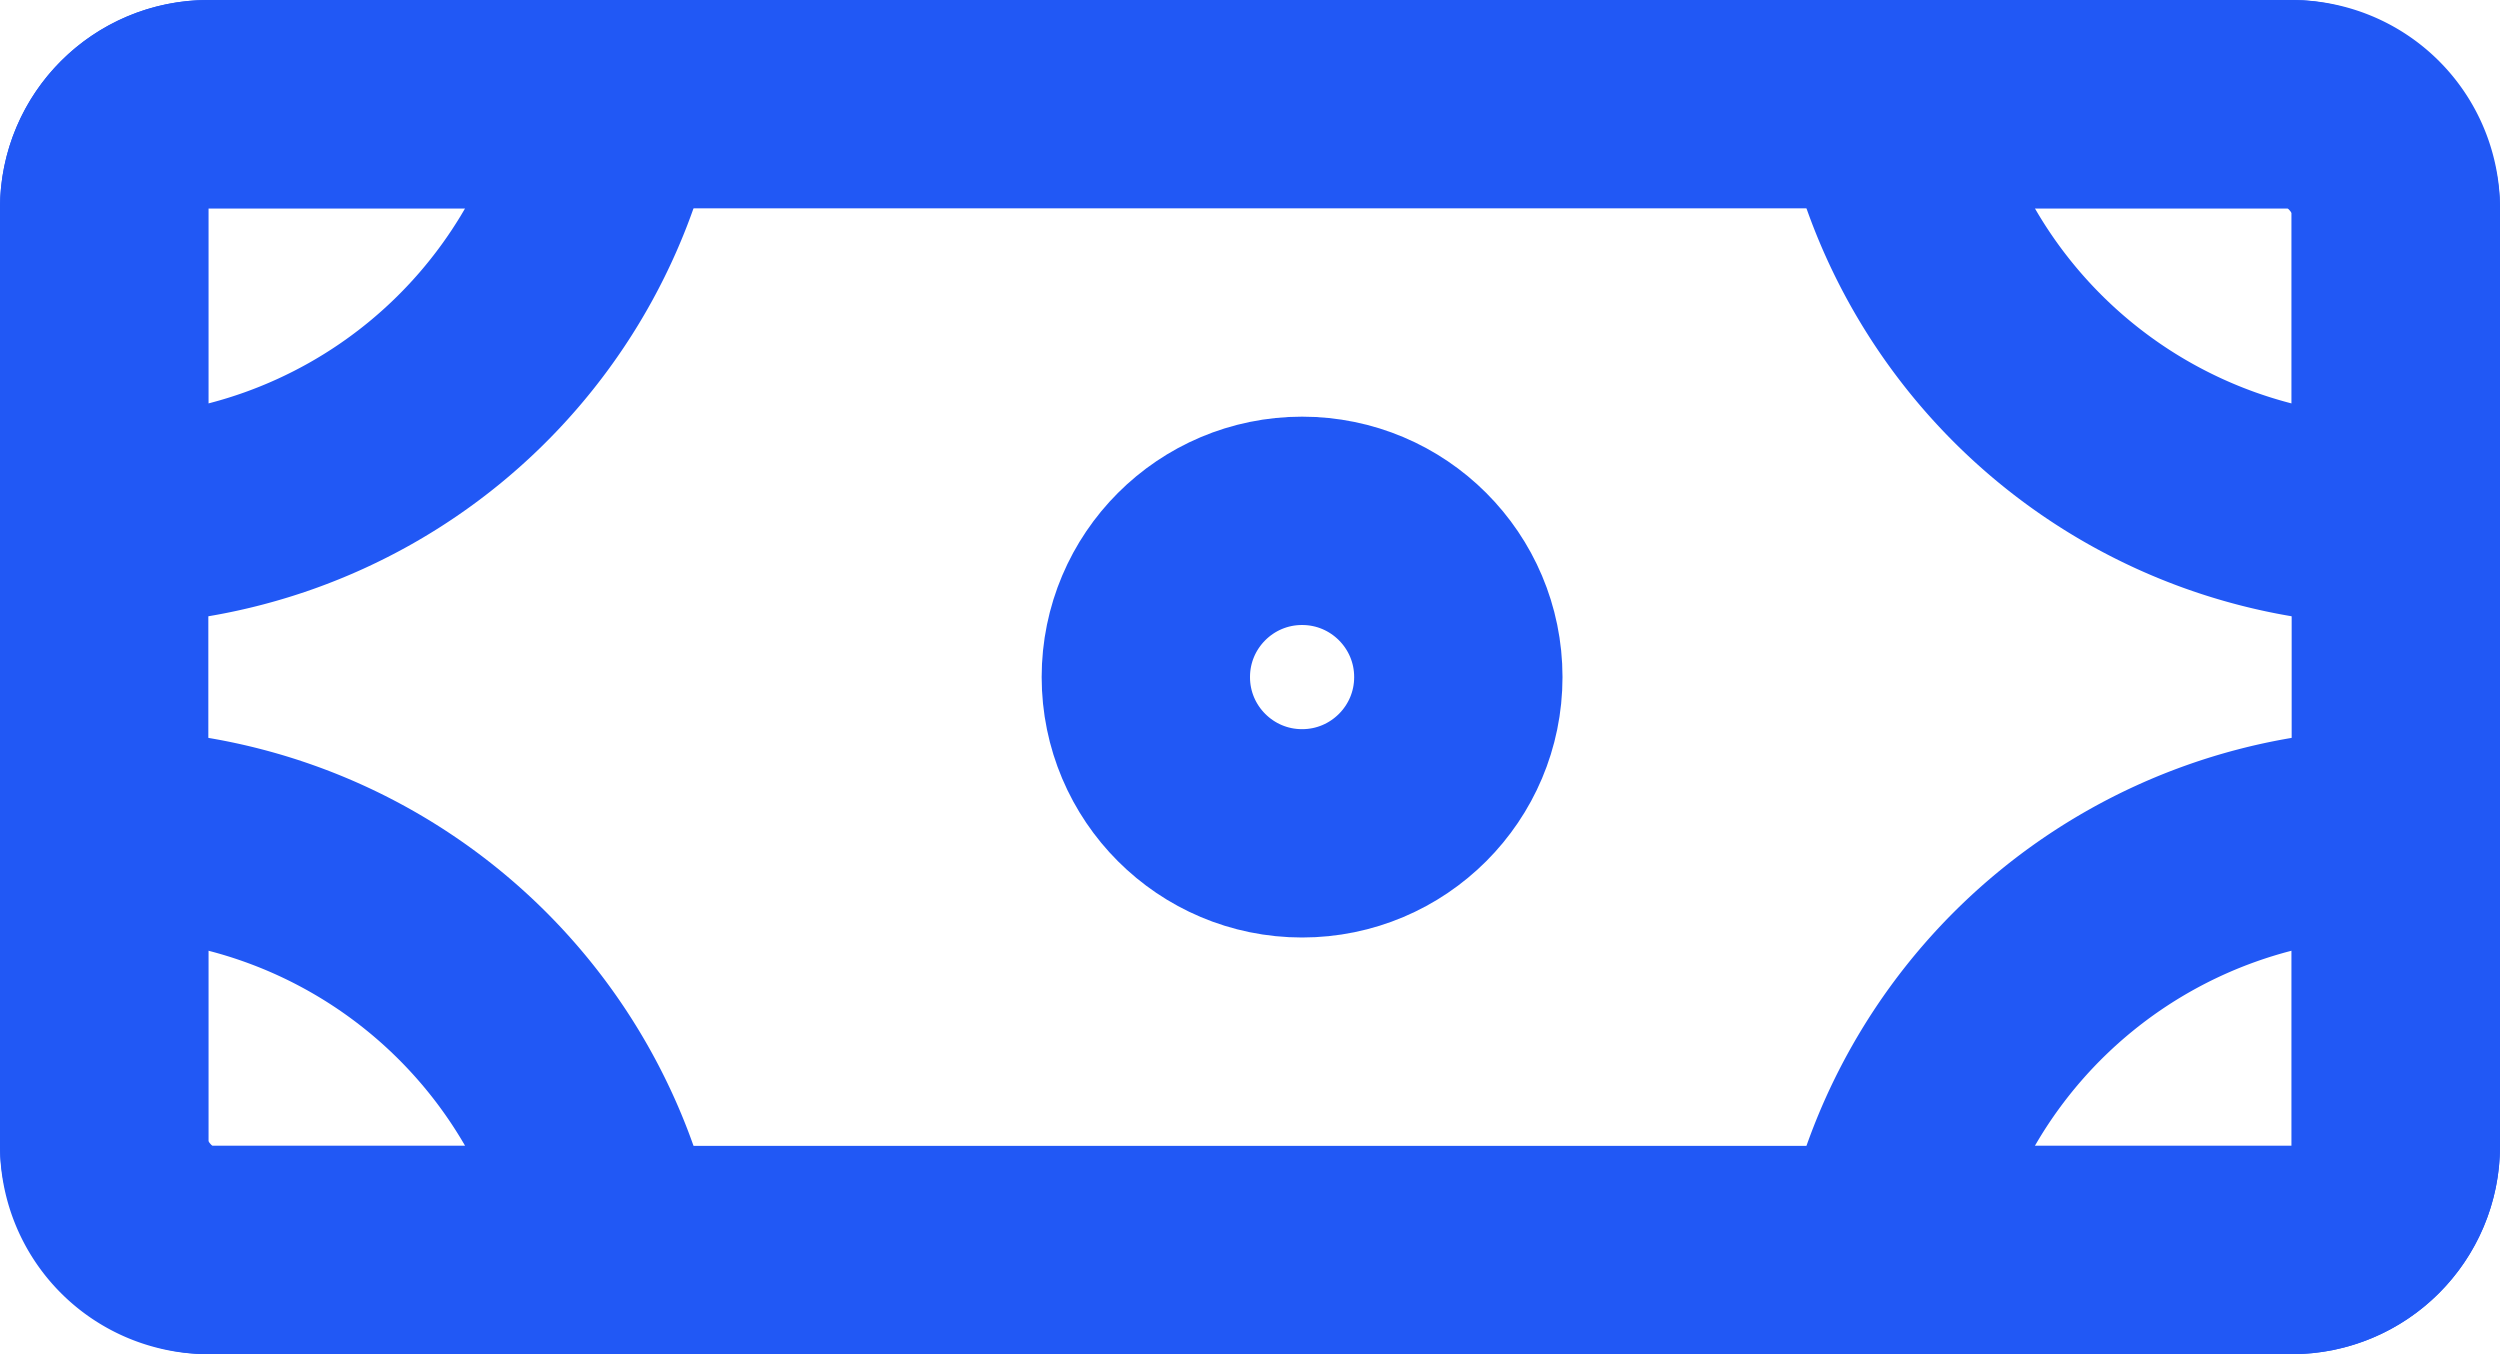
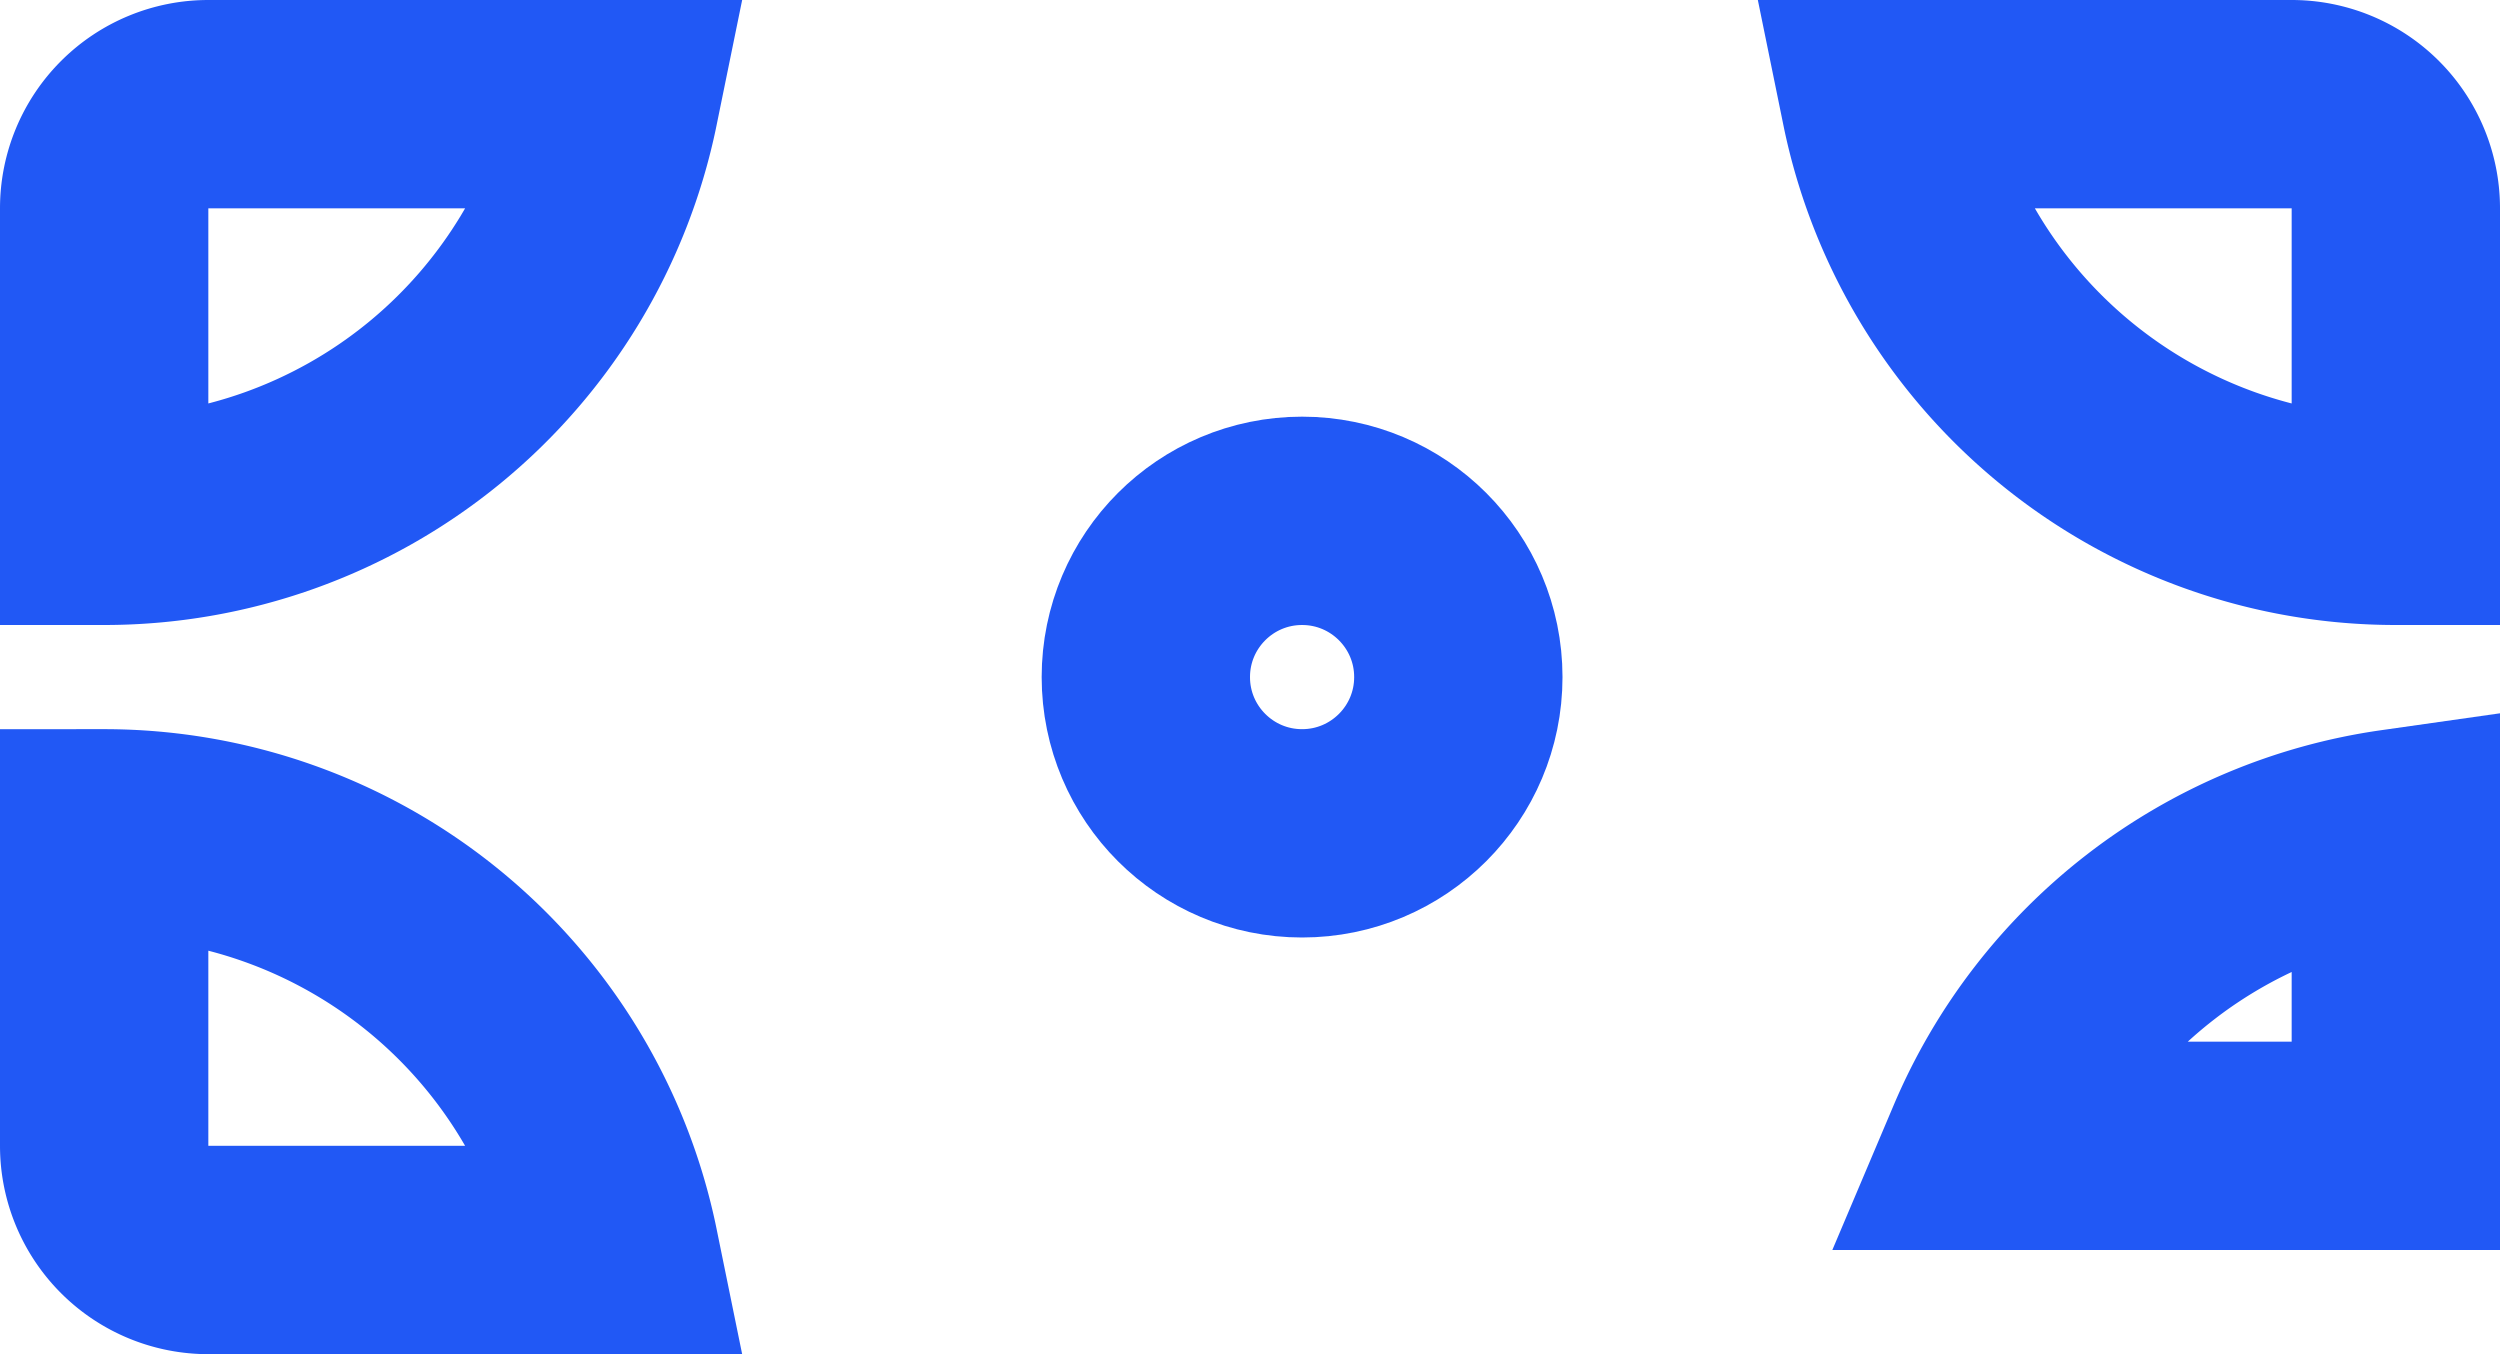
<svg xmlns="http://www.w3.org/2000/svg" fill="none" viewBox="0 0 24 13">
-   <path stroke="#2158F5" stroke-width="2" d="M1 2a1 1 0 0 1 1-1h3.9A5 5 0 0 1 1 5V2ZM23 2a1 1 0 0 0-1-1h-3.9A5 5 0 0 0 23 5V2ZM1 11a1 1 0 0 0 1 1h3.9A5 5 0 0 0 1 8v3ZM23 11a1 1 0 0 1-1 1h-3.9A5 5 0 0 1 23 8v3Z" />
-   <rect width="22" height="11" x="1" y="1" stroke="#2158F5" stroke-width="2" rx="1" />
+   <path stroke="#2158F5" stroke-width="2" d="M1 2a1 1 0 0 1 1-1h3.9A5 5 0 0 1 1 5V2ZM23 2a1 1 0 0 0-1-1h-3.9A5 5 0 0 0 23 5V2ZM1 11a1 1 0 0 0 1 1h3.9A5 5 0 0 0 1 8v3ZM23 11h-3.9A5 5 0 0 1 23 8v3Z" />
  <circle cx="12.5" cy="6.5" r="1.5" stroke="#2158F5" stroke-width="2" />
</svg>